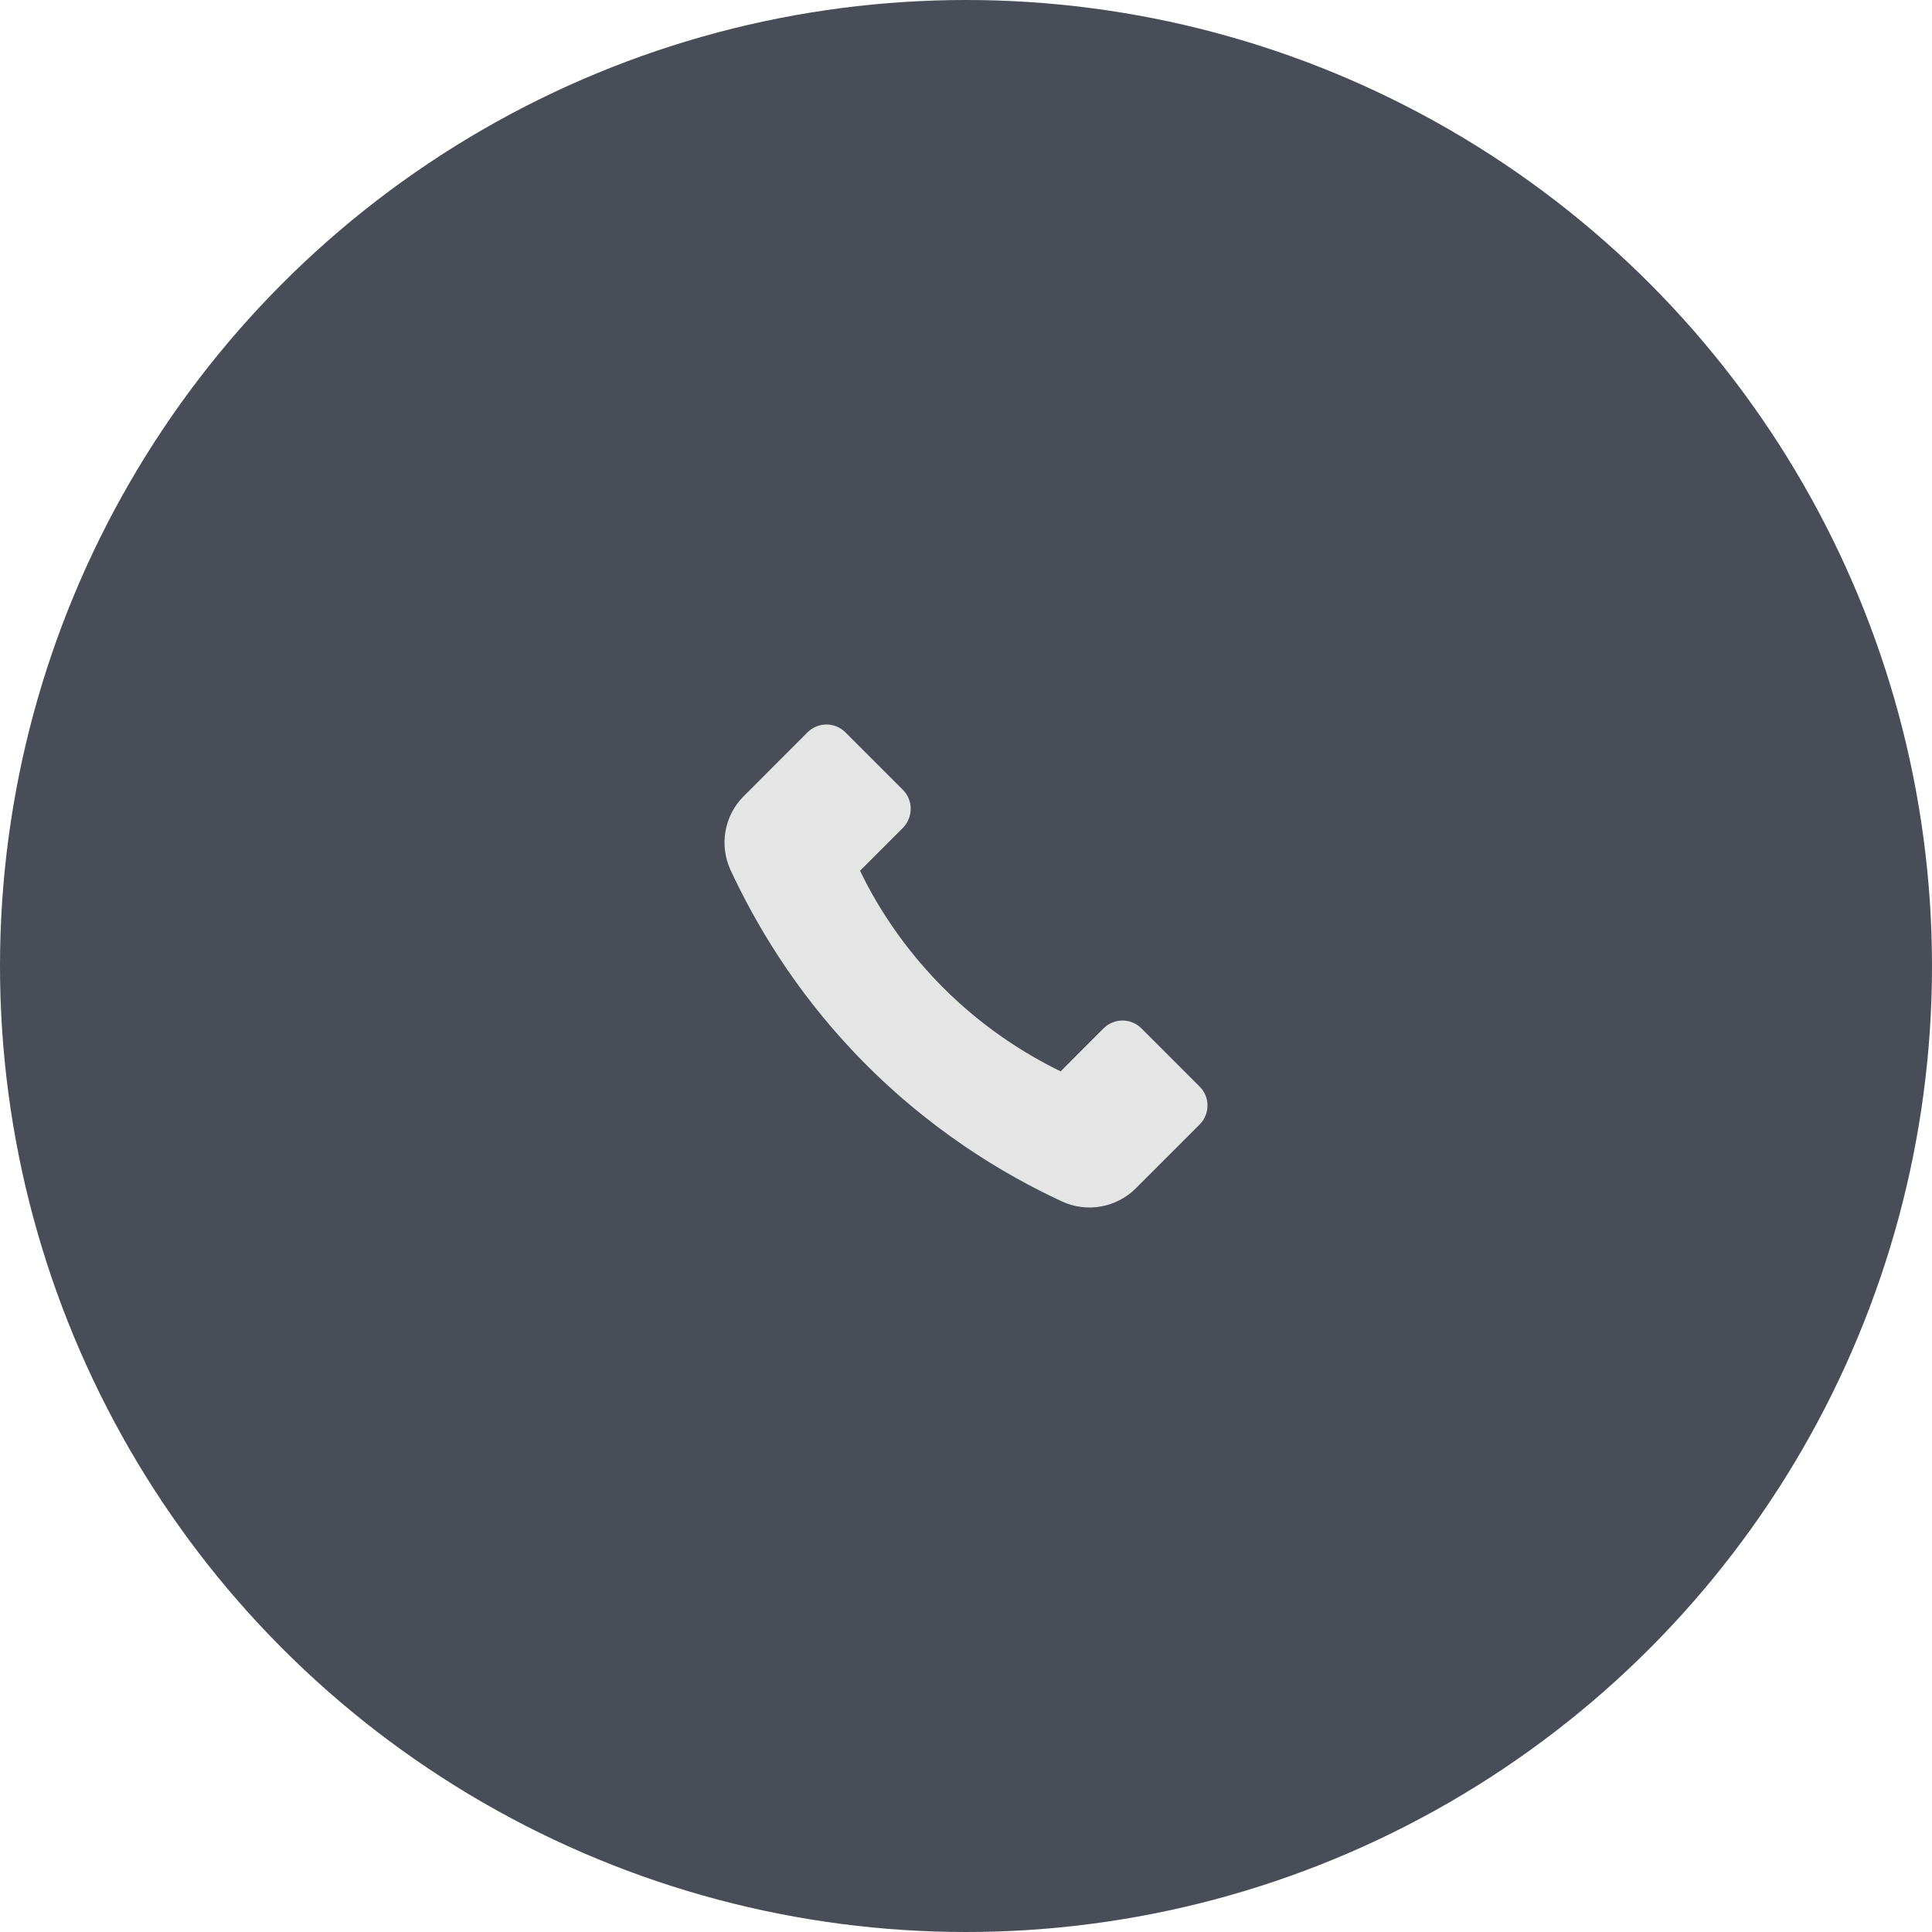
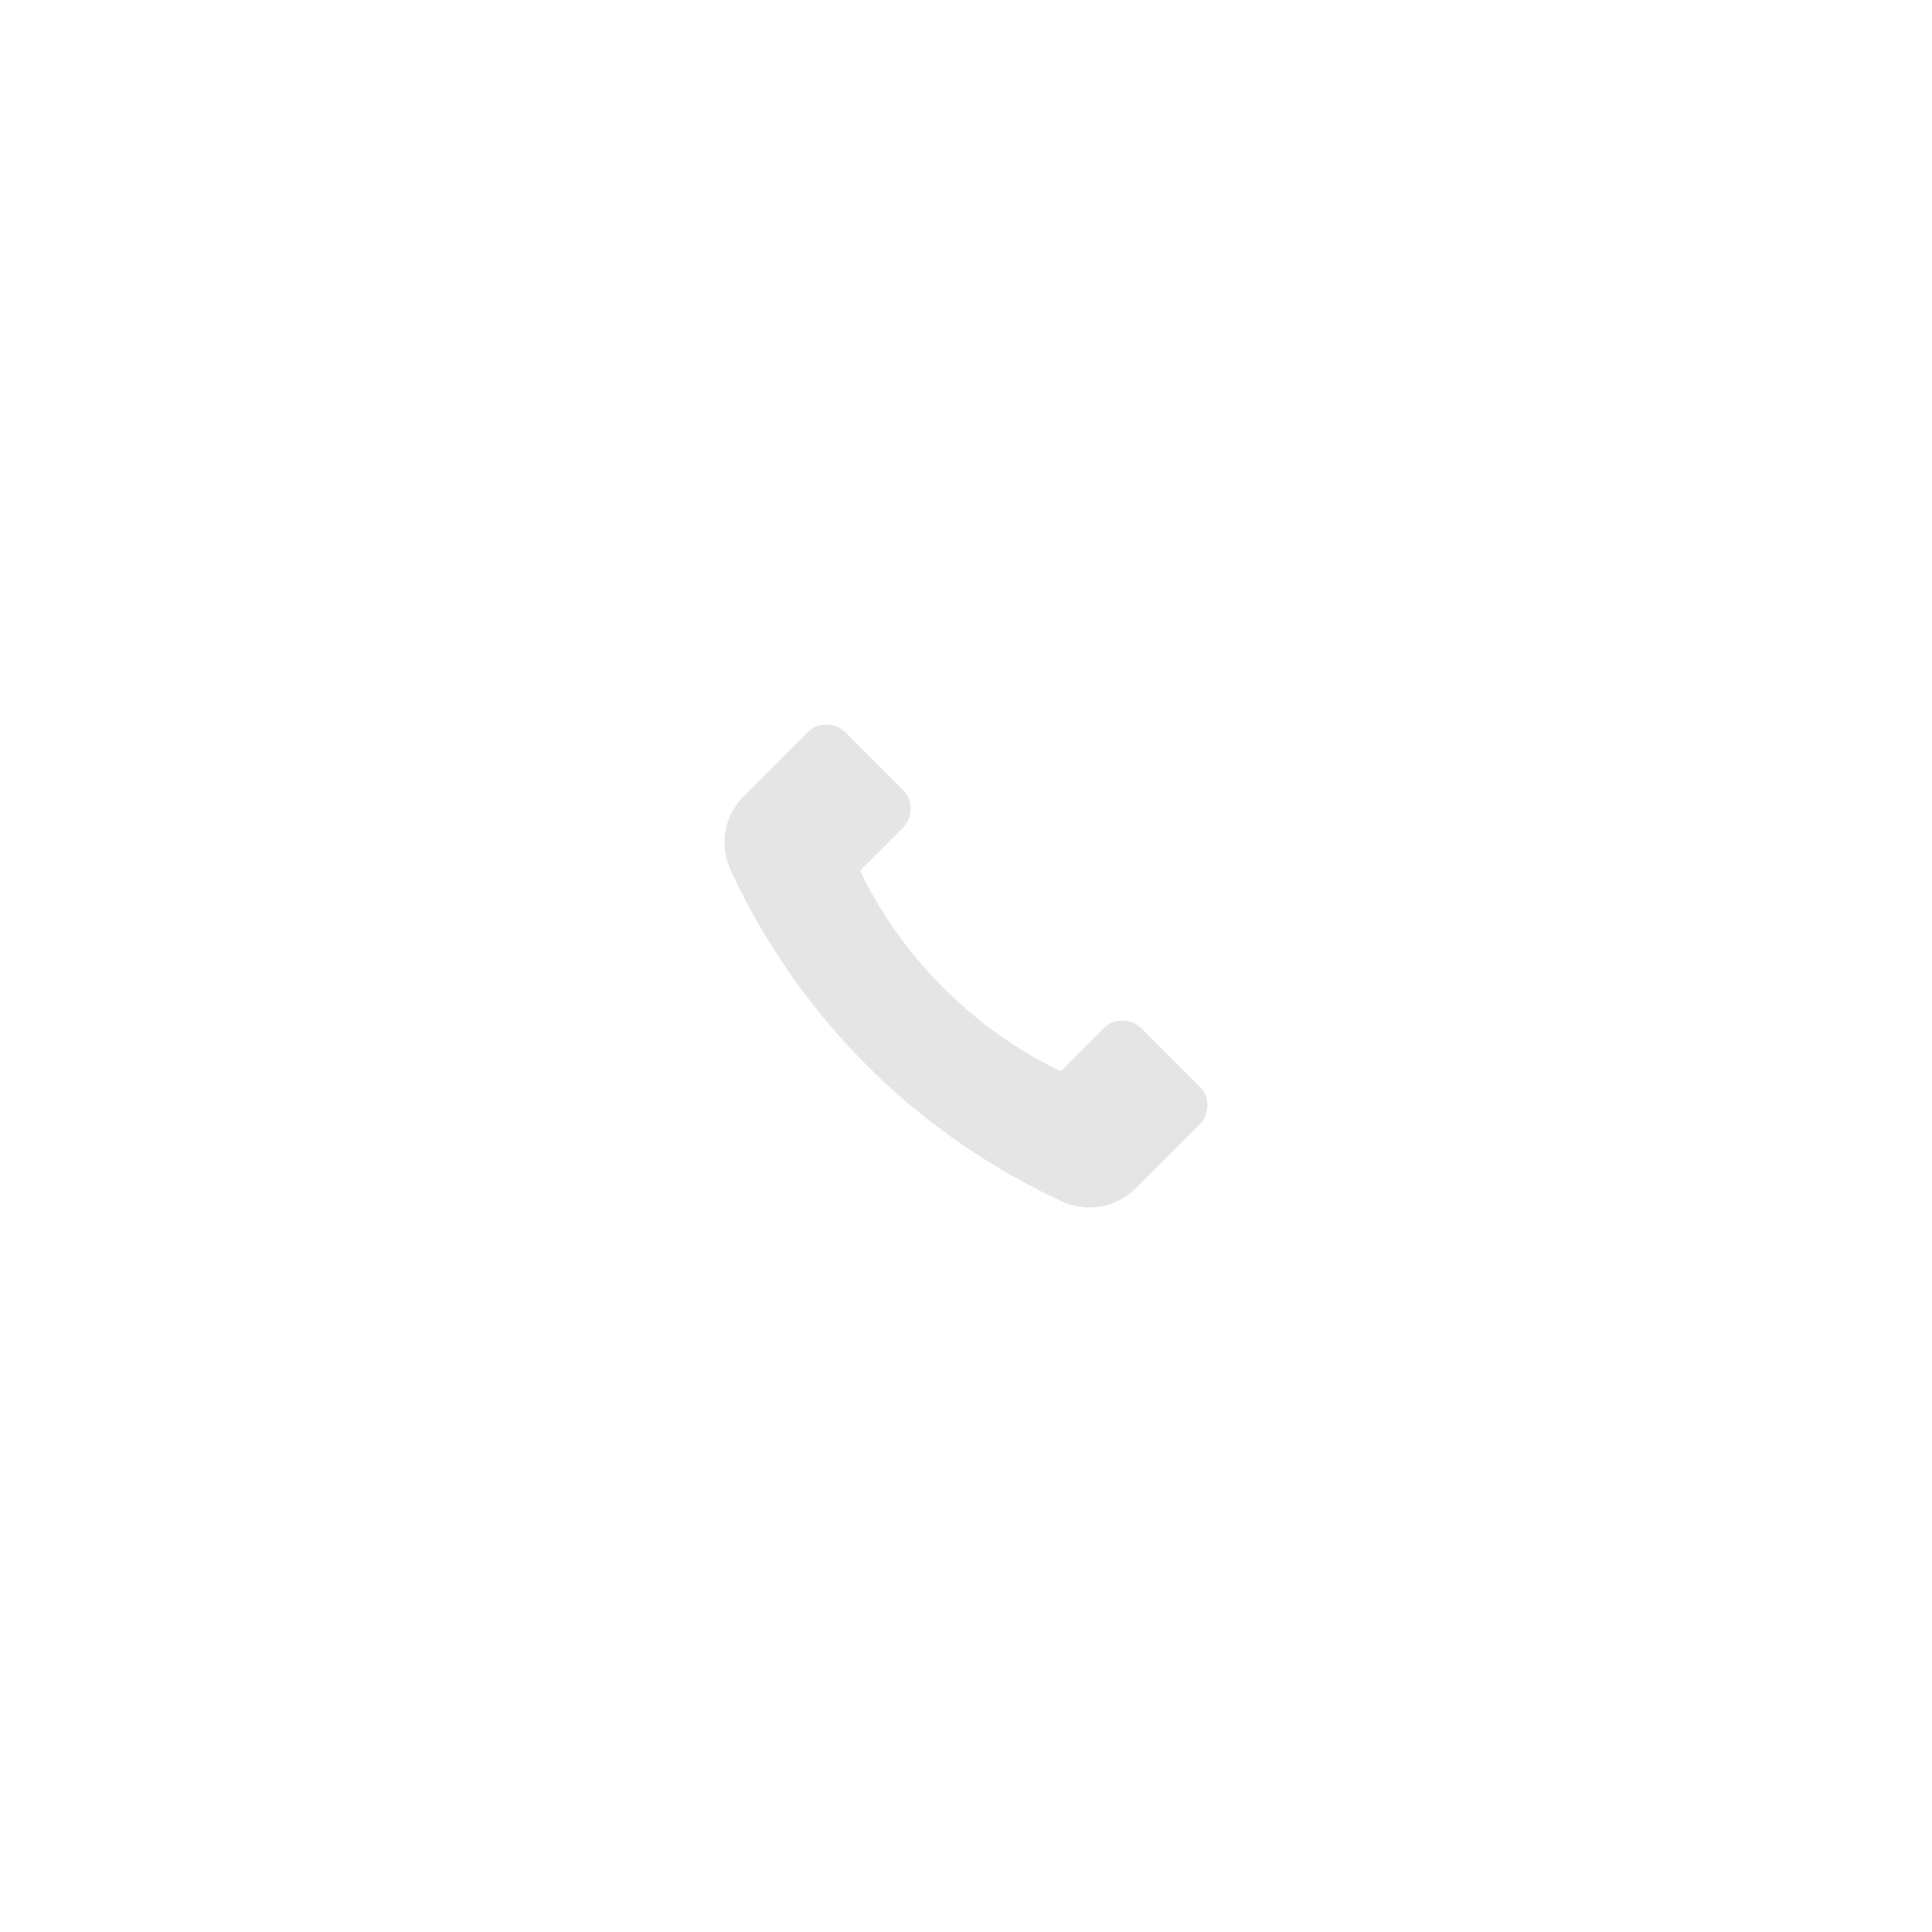
<svg xmlns="http://www.w3.org/2000/svg" width="40" height="40" viewBox="0 0 40 40" fill="none">
-   <circle cx="20" cy="20" r="20" fill="#484D57" />
  <path d="M18.689 16.348L17.506 15.165C17.286 14.945 16.933 14.945 16.716 15.165L15.397 16.485C14.993 16.888 14.887 17.501 15.127 18.018C15.627 19.091 16.423 20.461 17.696 21.801C19.203 23.384 20.799 24.324 21.986 24.874C22.502 25.114 23.112 25.004 23.515 24.604L24.835 23.284C25.055 23.064 25.055 22.711 24.835 22.494L23.635 21.294C23.415 21.074 23.062 21.074 22.845 21.294L21.959 22.181C21.282 21.851 20.282 21.261 19.326 20.241C18.573 19.434 18.096 18.631 17.806 18.028L18.693 17.141C18.91 16.918 18.91 16.565 18.689 16.348L18.689 16.348Z" fill="#E5E5E5" />
</svg>